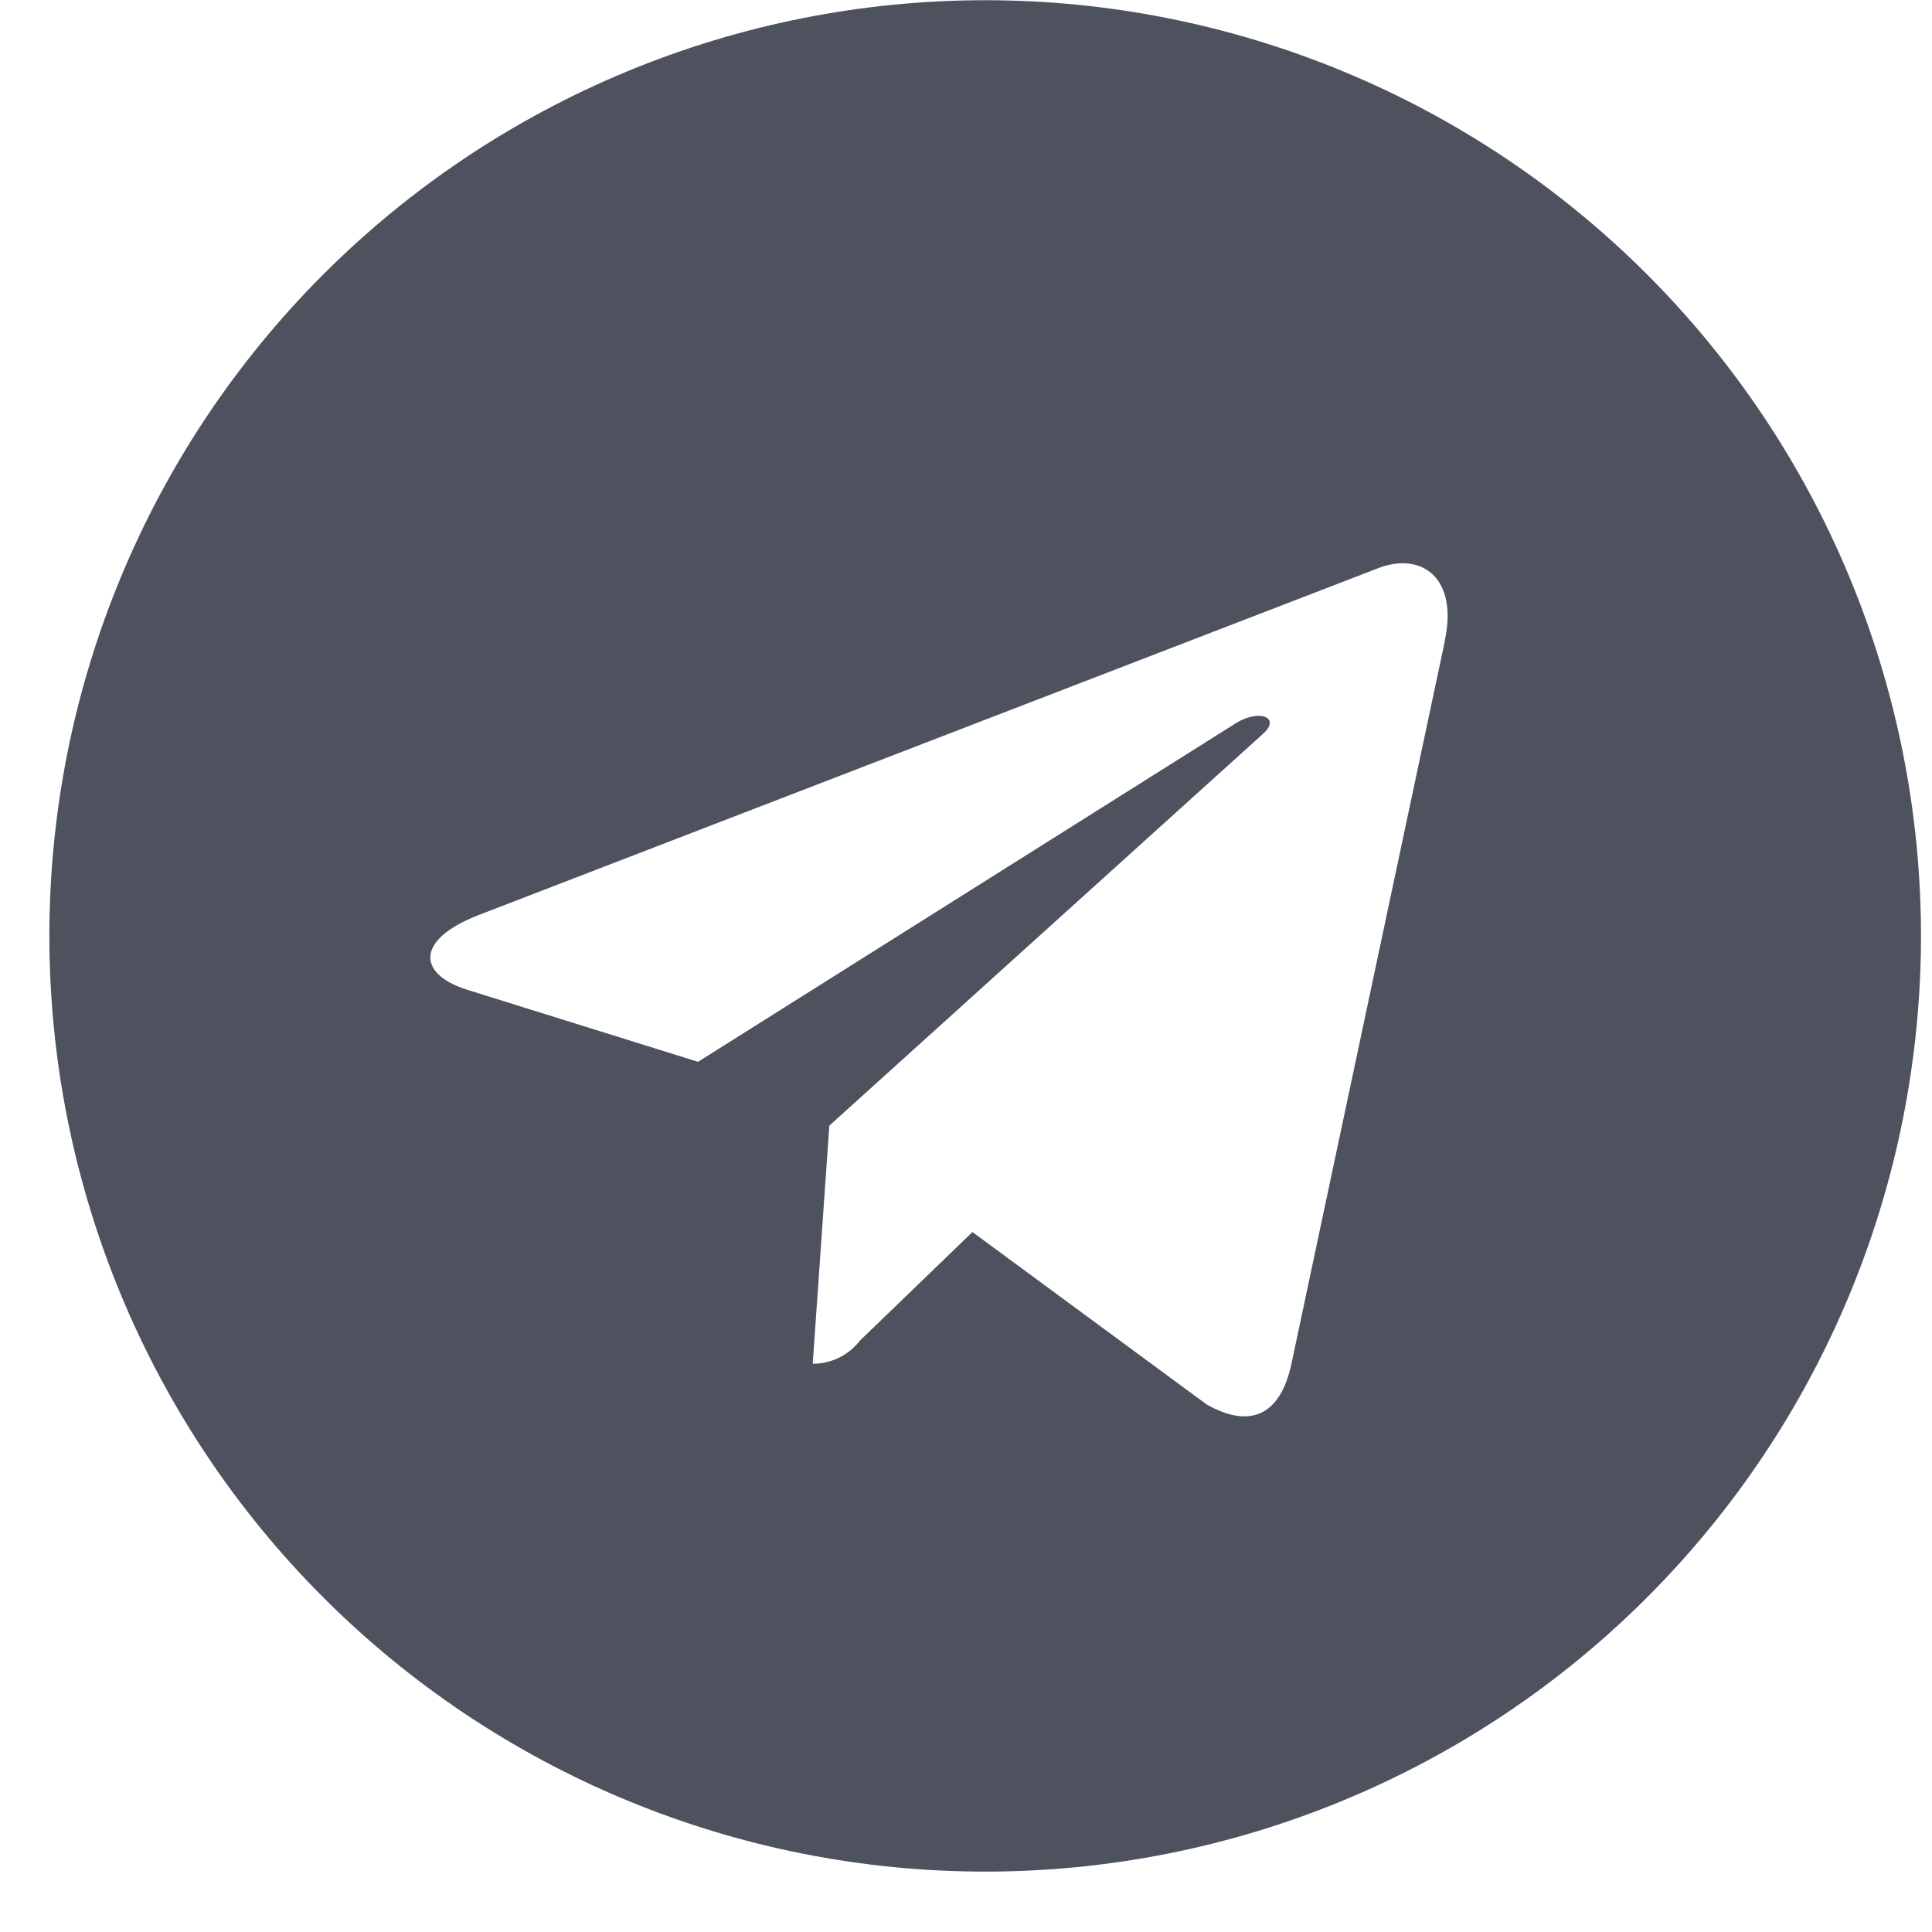
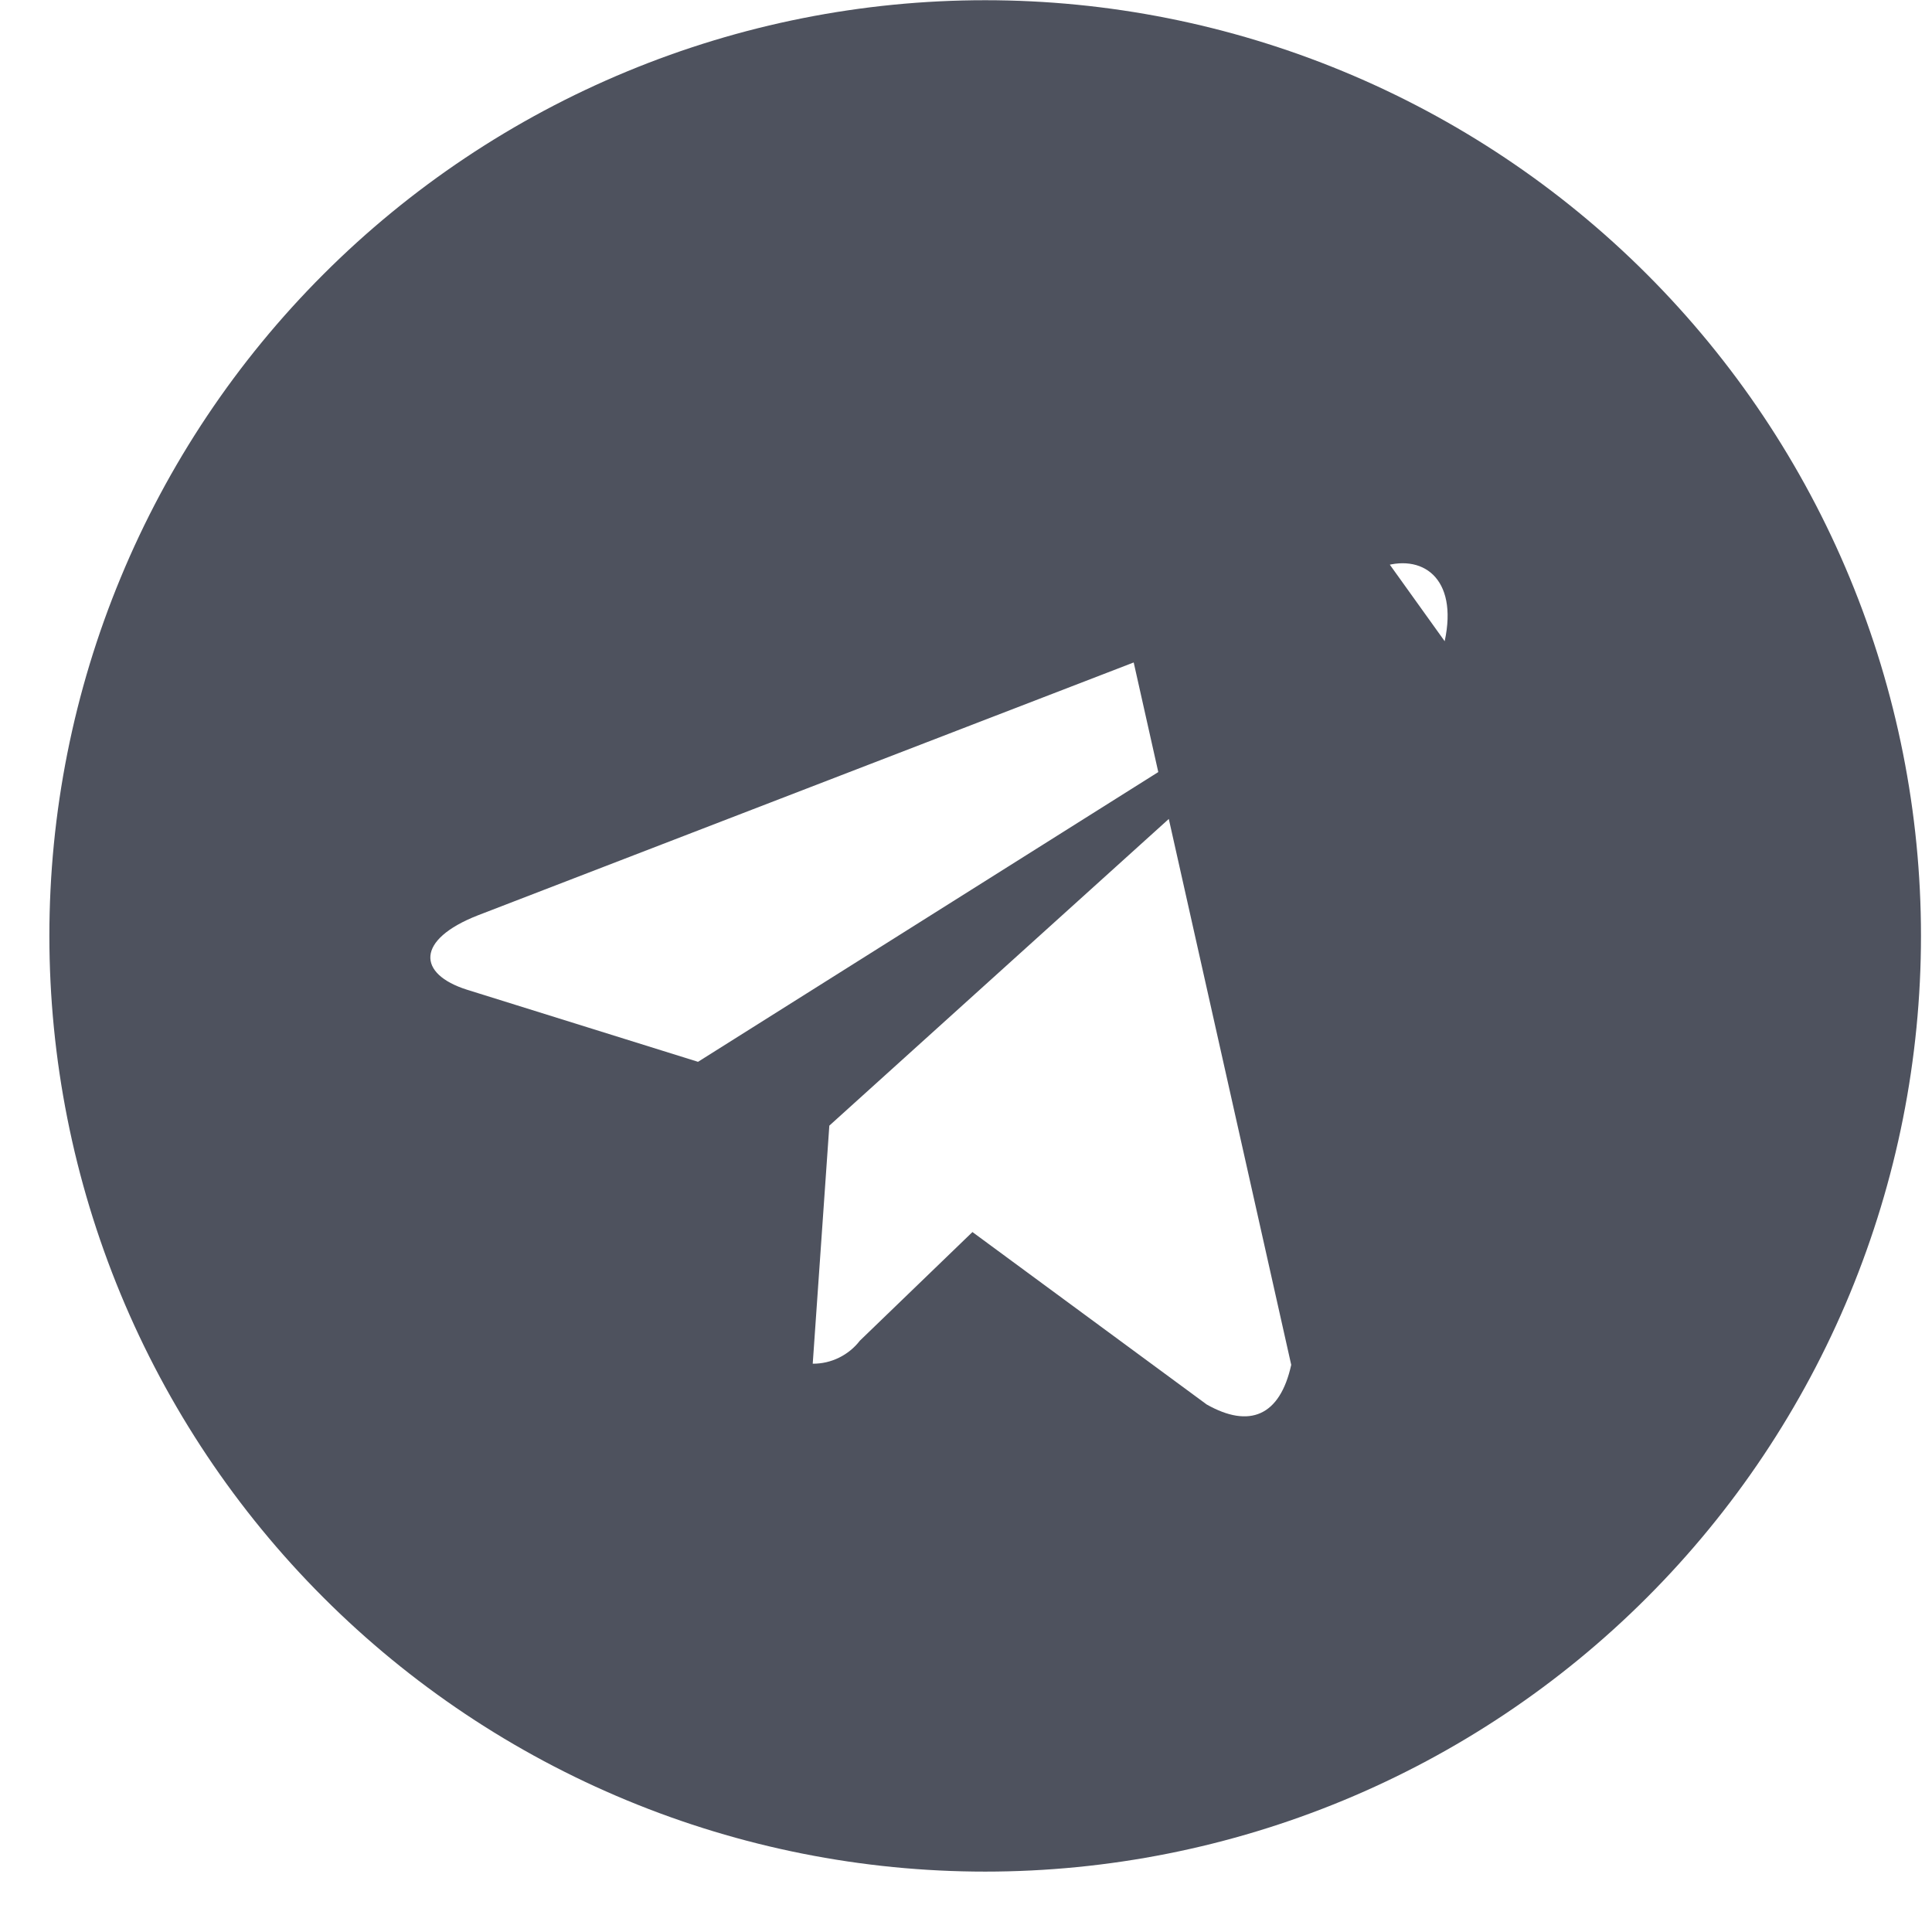
<svg xmlns="http://www.w3.org/2000/svg" width="27" height="27" viewBox="0 0 27 27" fill="none">
-   <path d="M13.768 0.003C12.051 0.003 10.35 0.341 8.764 0.998C7.177 1.655 5.735 2.618 4.521 3.832C3.306 5.046 2.343 6.487 1.686 8.074C1.028 9.66 0.69 11.361 0.69 13.078C0.69 14.796 1.028 16.496 1.685 18.083C2.342 19.67 3.305 21.112 4.52 22.326C5.734 23.541 7.176 24.504 8.763 25.161C10.35 25.818 12.05 26.156 13.768 26.156C15.485 26.156 17.186 25.818 18.773 25.161C20.36 24.504 21.802 23.541 23.016 22.326C24.23 21.112 25.194 19.67 25.851 18.083C26.508 16.496 26.846 14.796 26.846 13.078C26.846 11.361 26.507 9.66 25.85 8.074C25.193 6.487 24.229 5.046 23.015 3.832C21.801 2.618 20.359 1.655 18.772 0.998C17.186 0.341 15.485 0.003 13.768 0.003ZM20.191 8.963L18.045 19.074C17.887 19.791 17.46 19.965 16.864 19.628L13.59 17.218L12.017 18.736C11.939 18.837 11.839 18.918 11.725 18.974C11.611 19.03 11.485 19.059 11.358 19.058L11.59 15.731L17.649 10.257C17.913 10.025 17.591 9.893 17.243 10.125L9.755 14.839L6.528 13.832C5.828 13.611 5.811 13.132 6.676 12.793L19.285 7.931C19.87 7.72 20.381 8.073 20.19 8.959L20.191 8.963Z" fill="#4E525E" />
+   <path d="M13.768 0.003C12.051 0.003 10.35 0.341 8.764 0.998C7.177 1.655 5.735 2.618 4.521 3.832C3.306 5.046 2.343 6.487 1.686 8.074C1.028 9.66 0.69 11.361 0.69 13.078C0.69 14.796 1.028 16.496 1.685 18.083C2.342 19.67 3.305 21.112 4.52 22.326C5.734 23.541 7.176 24.504 8.763 25.161C10.35 25.818 12.05 26.156 13.768 26.156C15.485 26.156 17.186 25.818 18.773 25.161C20.36 24.504 21.802 23.541 23.016 22.326C24.23 21.112 25.194 19.67 25.851 18.083C26.508 16.496 26.846 14.796 26.846 13.078C26.846 11.361 26.507 9.66 25.85 8.074C25.193 6.487 24.229 5.046 23.015 3.832C21.801 2.618 20.359 1.655 18.772 0.998C17.186 0.341 15.485 0.003 13.768 0.003ZL18.045 19.074C17.887 19.791 17.46 19.965 16.864 19.628L13.59 17.218L12.017 18.736C11.939 18.837 11.839 18.918 11.725 18.974C11.611 19.03 11.485 19.059 11.358 19.058L11.59 15.731L17.649 10.257C17.913 10.025 17.591 9.893 17.243 10.125L9.755 14.839L6.528 13.832C5.828 13.611 5.811 13.132 6.676 12.793L19.285 7.931C19.87 7.72 20.381 8.073 20.19 8.959L20.191 8.963Z" fill="#4E525E" />
</svg>